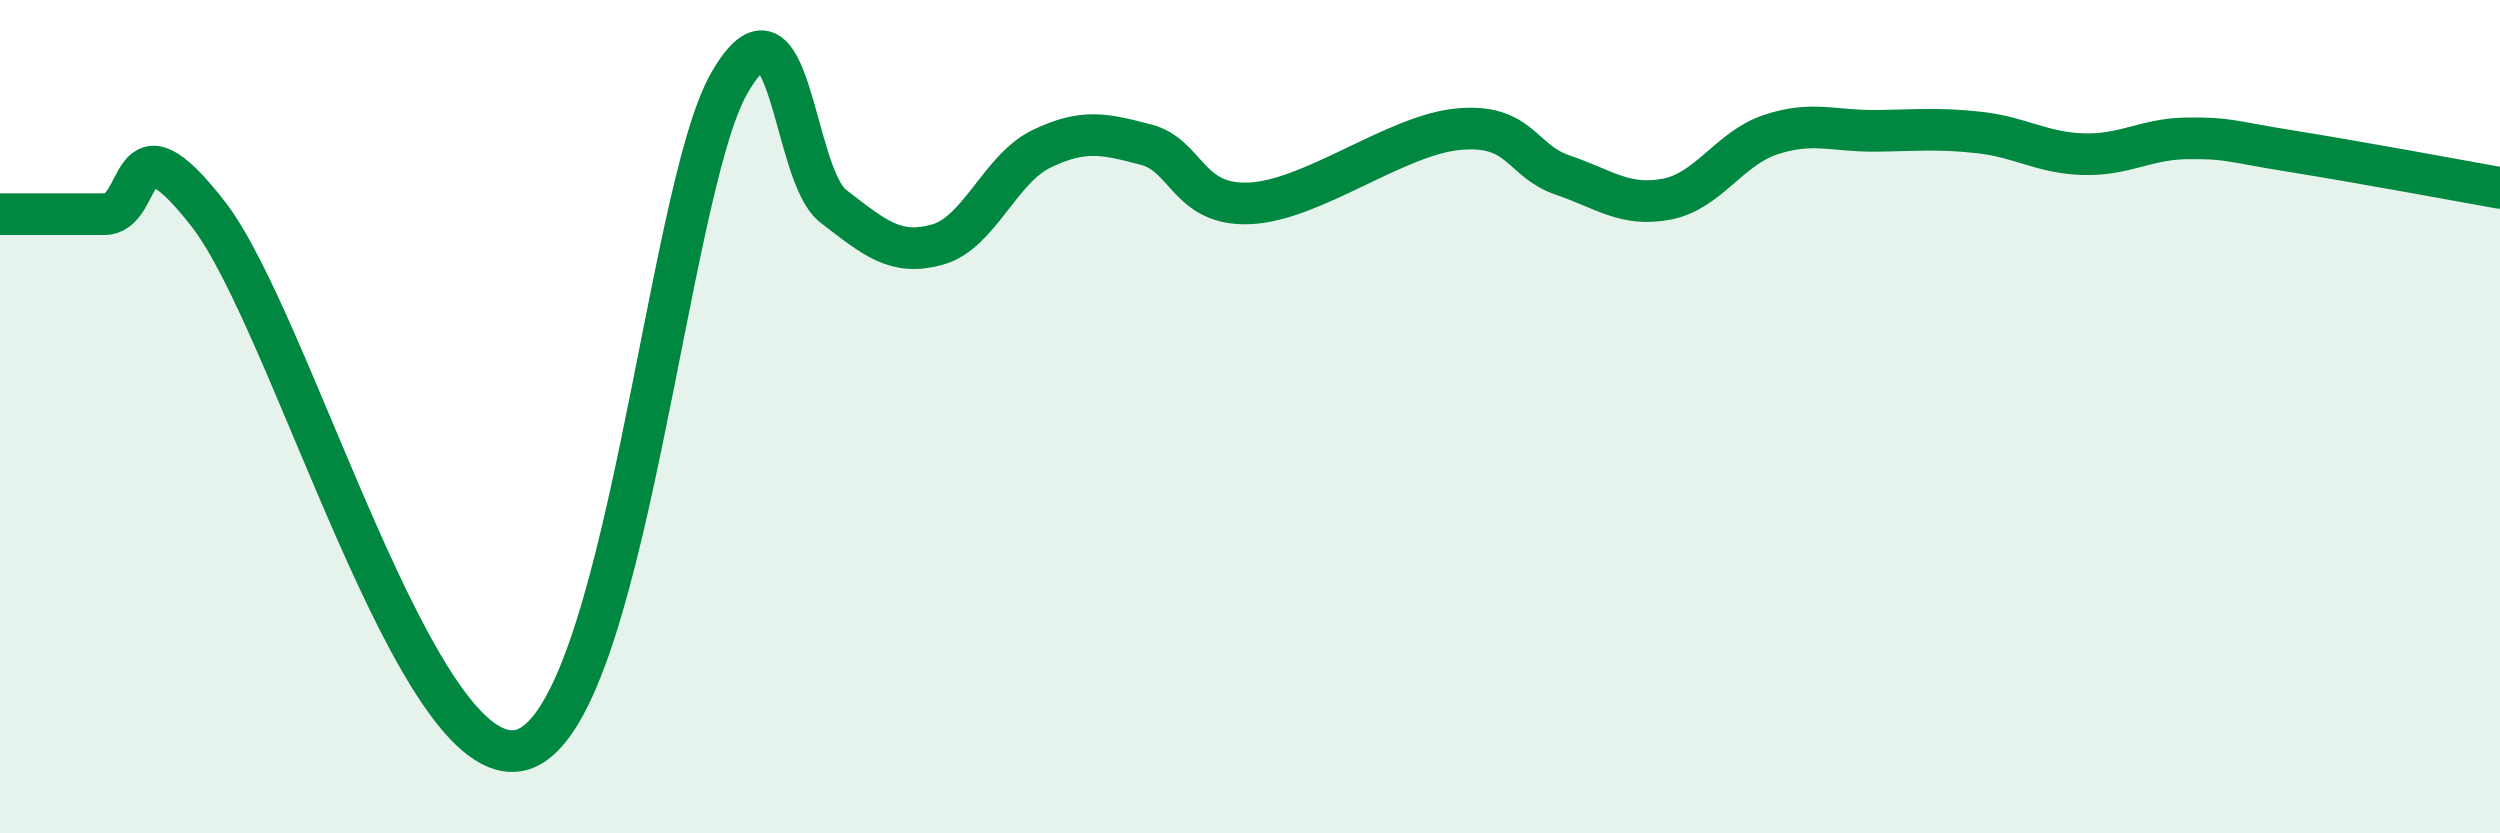
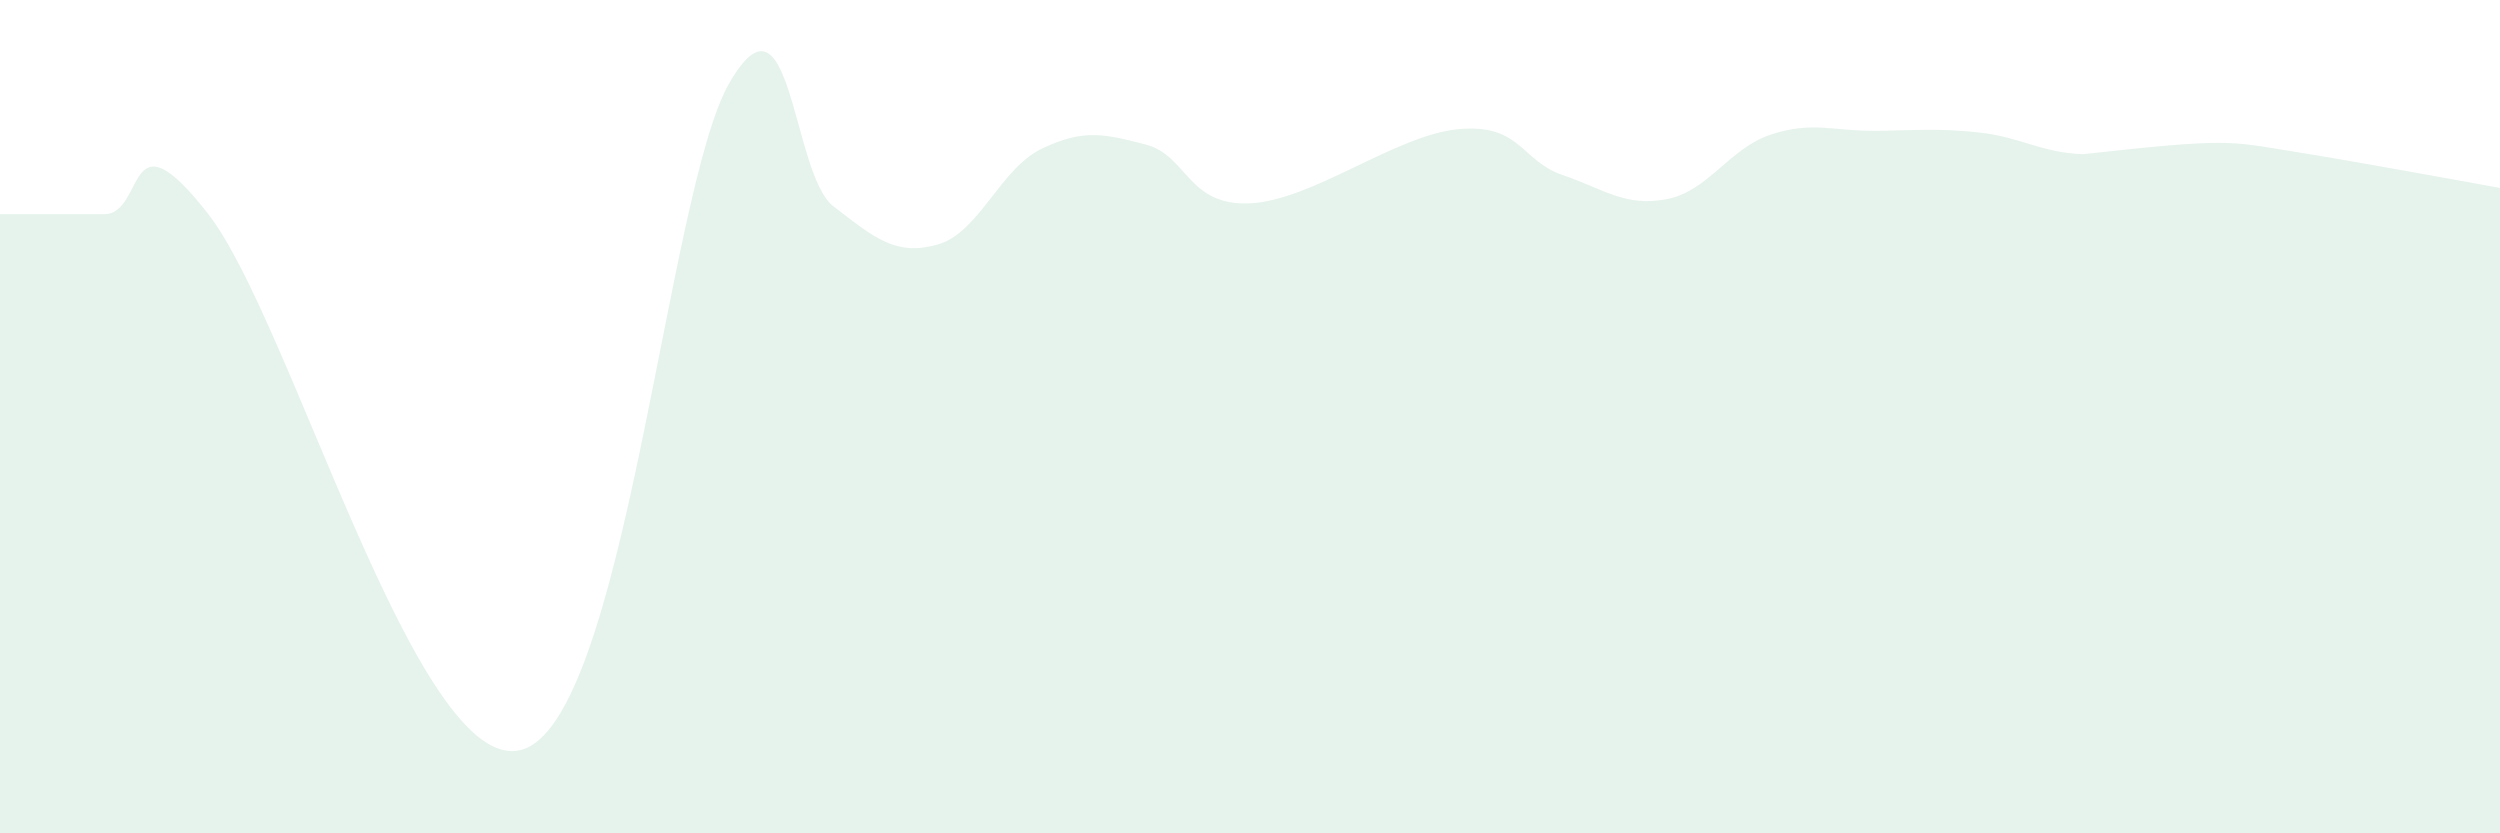
<svg xmlns="http://www.w3.org/2000/svg" width="60" height="20" viewBox="0 0 60 20">
-   <path d="M 0,5.14 C 0.5,5.14 1.5,5.14 2.5,5.14 C 3.5,5.14 3,2.57 5,5.14 C 7,7.71 10,18.63 12.5,18 C 15,17.37 16,4.61 17.5,2 C 19,-0.61 19,4.18 20,4.95 C 21,5.72 21.5,6.15 22.5,5.87 C 23.5,5.59 24,4.05 25,3.57 C 26,3.09 26.5,3.21 27.5,3.47 C 28.5,3.73 28.5,4.95 30,4.88 C 31.5,4.81 33.5,3.24 35,3.1 C 36.5,2.96 36.5,3.86 37.5,4.2 C 38.5,4.54 39,4.97 40,4.78 C 41,4.59 41.5,3.56 42.5,3.23 C 43.5,2.9 44,3.15 45,3.14 C 46,3.13 46.5,3.07 47.5,3.18 C 48.5,3.29 49,3.67 50,3.7 C 51,3.73 51.5,3.33 52.5,3.32 C 53.5,3.31 53.5,3.39 55,3.63 C 56.5,3.87 59,4.33 60,4.51L60 20L0 20Z" fill="#008740" opacity="0.1" stroke-linecap="round" stroke-linejoin="round" />
-   <path d="M 0,5.14 C 0.5,5.14 1.5,5.14 2.5,5.14 C 3.5,5.14 3,2.57 5,5.14 C 7,7.71 10,18.63 12.5,18 C 15,17.37 16,4.61 17.5,2 C 19,-0.61 19,4.18 20,4.95 C 21,5.72 21.5,6.15 22.5,5.87 C 23.5,5.59 24,4.05 25,3.57 C 26,3.09 26.5,3.21 27.5,3.47 C 28.5,3.73 28.5,4.95 30,4.88 C 31.5,4.81 33.5,3.24 35,3.1 C 36.5,2.96 36.5,3.86 37.5,4.2 C 38.5,4.54 39,4.97 40,4.78 C 41,4.59 41.5,3.56 42.5,3.23 C 43.5,2.9 44,3.15 45,3.14 C 46,3.13 46.5,3.07 47.5,3.18 C 48.5,3.29 49,3.67 50,3.7 C 51,3.73 51.5,3.33 52.5,3.32 C 53.5,3.31 53.5,3.39 55,3.63 C 56.5,3.87 59,4.33 60,4.51" stroke="#008740" stroke-width="1" fill="none" stroke-linecap="round" stroke-linejoin="round" />
+   <path d="M 0,5.14 C 0.5,5.14 1.5,5.14 2.5,5.14 C 3.5,5.14 3,2.57 5,5.14 C 7,7.71 10,18.63 12.5,18 C 15,17.37 16,4.61 17.5,2 C 19,-0.61 19,4.18 20,4.95 C 21,5.72 21.5,6.15 22.5,5.87 C 23.5,5.59 24,4.05 25,3.57 C 26,3.09 26.5,3.21 27.5,3.47 C 28.5,3.73 28.5,4.95 30,4.88 C 31.5,4.81 33.5,3.24 35,3.1 C 36.5,2.96 36.5,3.86 37.5,4.2 C 38.5,4.54 39,4.97 40,4.78 C 41,4.59 41.5,3.56 42.5,3.23 C 43.5,2.9 44,3.15 45,3.14 C 46,3.13 46.5,3.07 47.5,3.18 C 48.5,3.29 49,3.67 50,3.7 C 53.5,3.31 53.5,3.39 55,3.63 C 56.5,3.87 59,4.33 60,4.51L60 20L0 20Z" fill="#008740" opacity="0.1" stroke-linecap="round" stroke-linejoin="round" />
</svg>